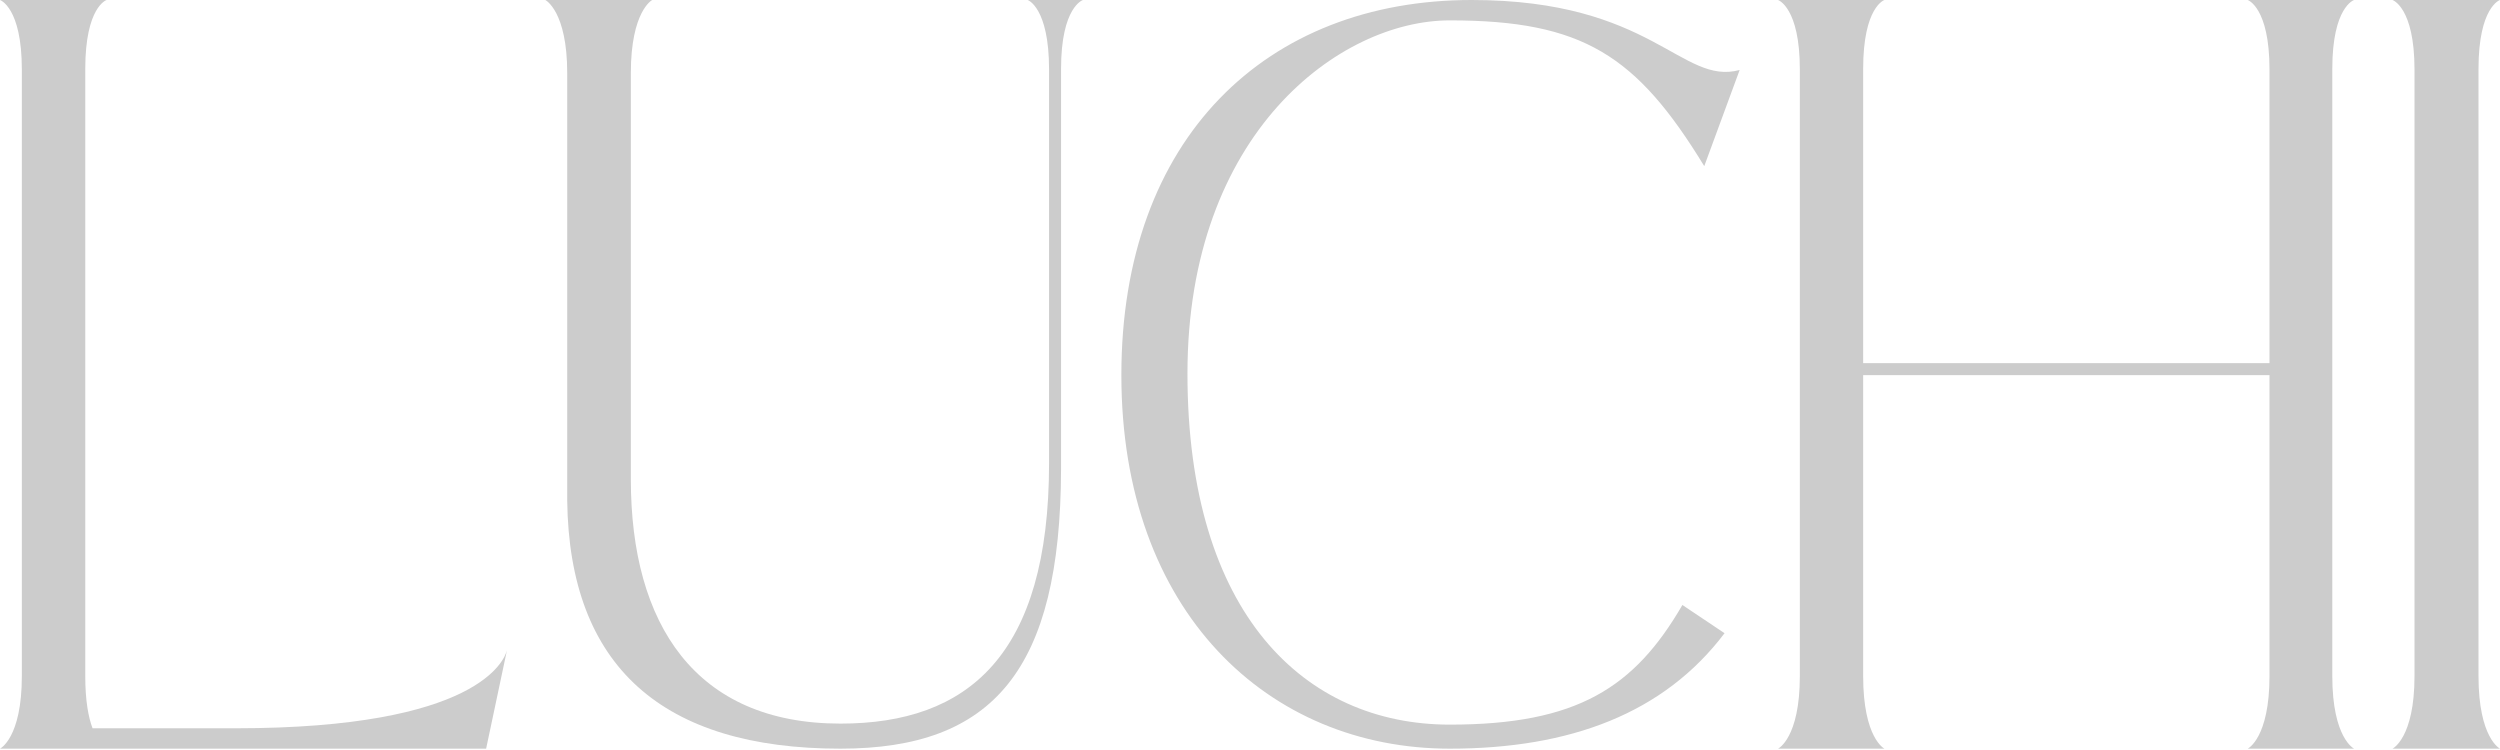
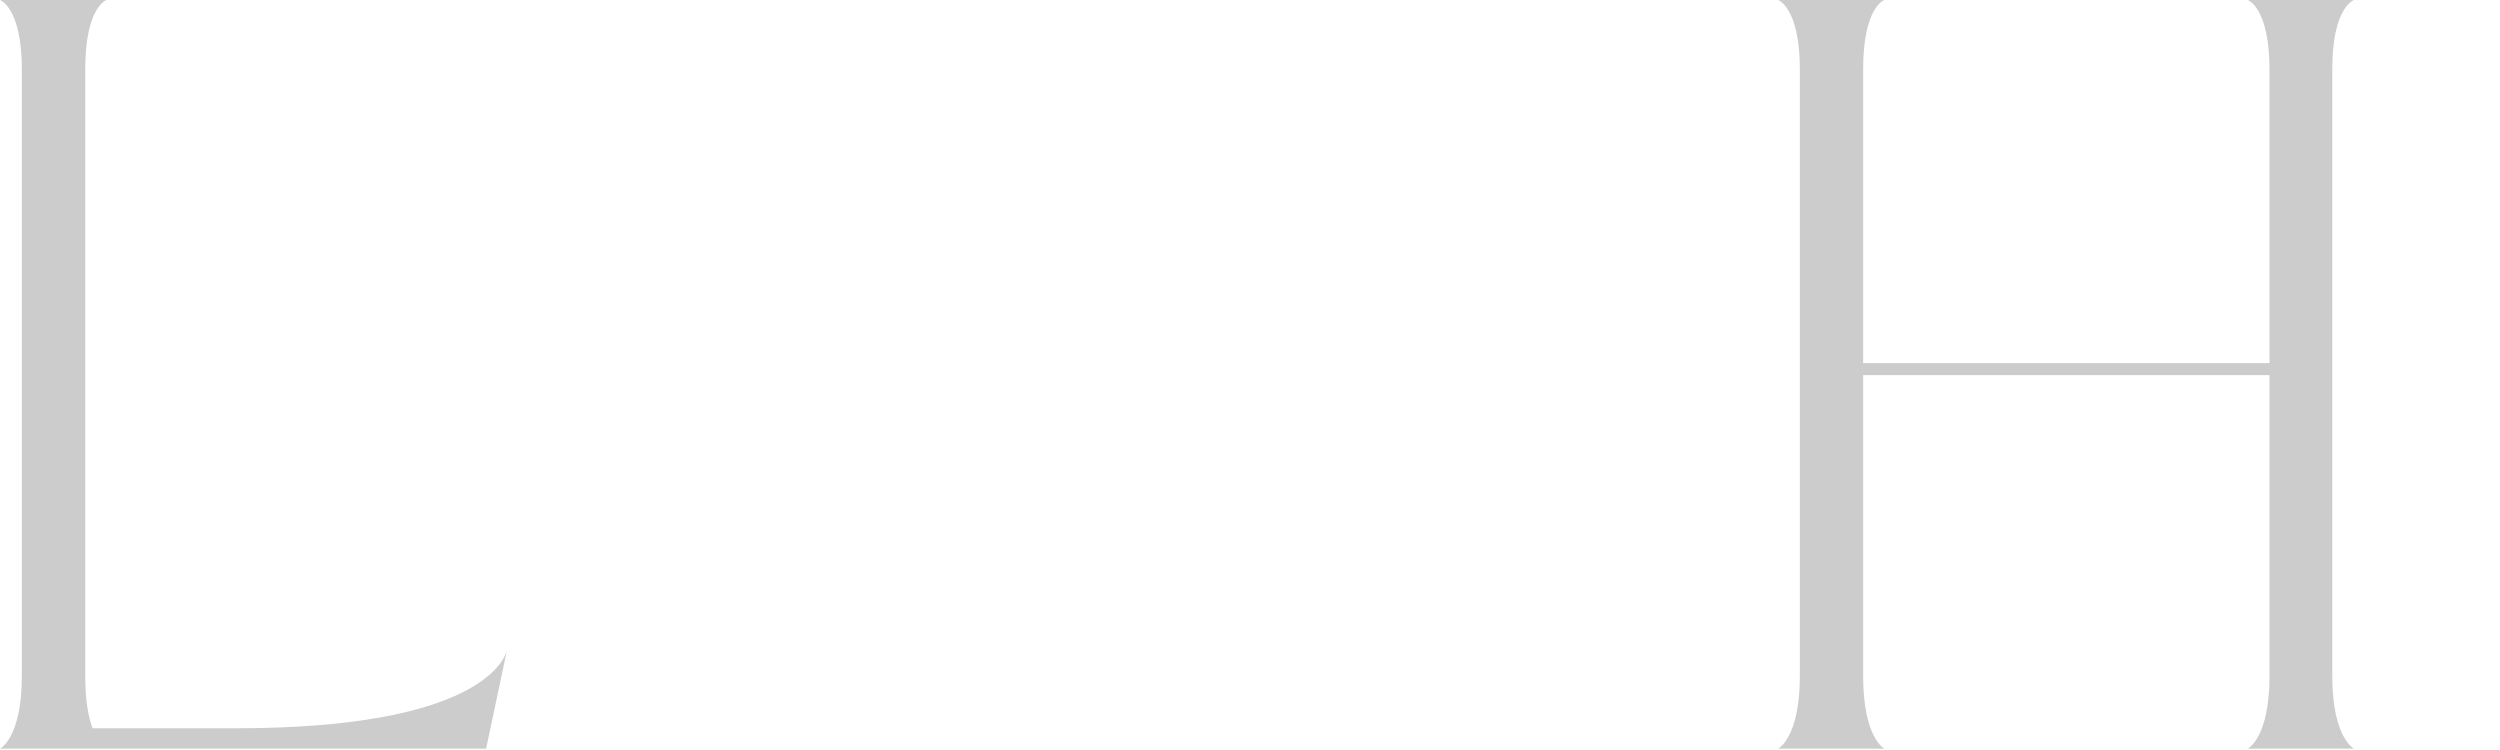
<svg xmlns="http://www.w3.org/2000/svg" width="527" height="158" viewBox="0 0 527 158" fill="none">
-   <path d="M305.609 157.818C267.43 157.818 236.383 129.074 236.383 79.075C236.383 29.075 266.991 0 310.217 0C348.396 0 354.43 18.061 366.717 14.757L359.257 35.021C344.995 11.673 333.694 4.295 305.609 4.295C282.461 4.295 250.316 27.973 250.316 78.743C250.316 129.514 275.111 152.752 305.609 152.752C332.488 152.752 344.556 144.932 354.65 127.532L363.536 133.479C350.81 150.328 331.062 157.818 305.609 157.818Z" fill="black" fill-opacity="0.2" />
  <path d="M0 157.817C0 157.817 4.604 155.614 4.604 142.509V14.647C4.602 1.542 0 0 0 0H22.468C22.468 0 17.974 1.431 17.974 14.538V142.509C17.974 147.686 18.632 151.209 19.508 153.522H49.647C100.94 153.522 106.31 139.095 106.858 137.113L102.474 157.818H0V157.817Z" fill="black" fill-opacity="0.2" />
-   <path d="M119.57 15.408C119.57 2.311 114.953 0 114.953 0H137.488C137.488 0 132.981 2.311 132.981 15.408C132.981 15.408 132.981 10.015 132.981 101.03C132.981 131.626 146.611 152.536 177.171 152.536C203.993 152.536 221.142 138.229 221.142 97.619V14.637C221.142 1.541 216.635 0 216.635 0H228.287C228.287 0 223.67 1.43 223.67 14.527V98.939C223.559 141.2 209.379 157.818 177.17 157.818C139.685 157.818 120.009 140.539 119.569 105.542V15.408H119.57Z" fill="black" fill-opacity="0.2" />
  <path d="M392.753 142.51C392.753 155.615 397.239 157.818 397.239 157.818H374.812C374.812 157.818 379.408 155.615 379.408 142.51V14.647C379.408 1.542 374.812 0 374.812 0H397.239C397.239 0 392.753 1.431 392.753 14.538V76.542H478.411V14.647C478.411 1.542 473.816 0 473.816 0H496.242C496.242 0 491.647 1.431 491.647 14.538V142.51C491.647 155.615 496.242 157.818 496.242 157.818H473.816C473.816 157.818 478.411 155.615 478.411 142.51V79.075H392.753V142.51Z" fill="black" fill-opacity="0.2" />
-   <path d="M508.978 142.51V14.647C508.978 1.542 504.334 0 504.334 0H527.001C527.001 0 522.467 1.431 522.467 14.538V142.51C522.467 155.615 527.001 157.818 527.001 157.818H504.334C504.334 157.818 508.978 155.615 508.978 142.51Z" fill="black" fill-opacity="0.2" />
</svg>